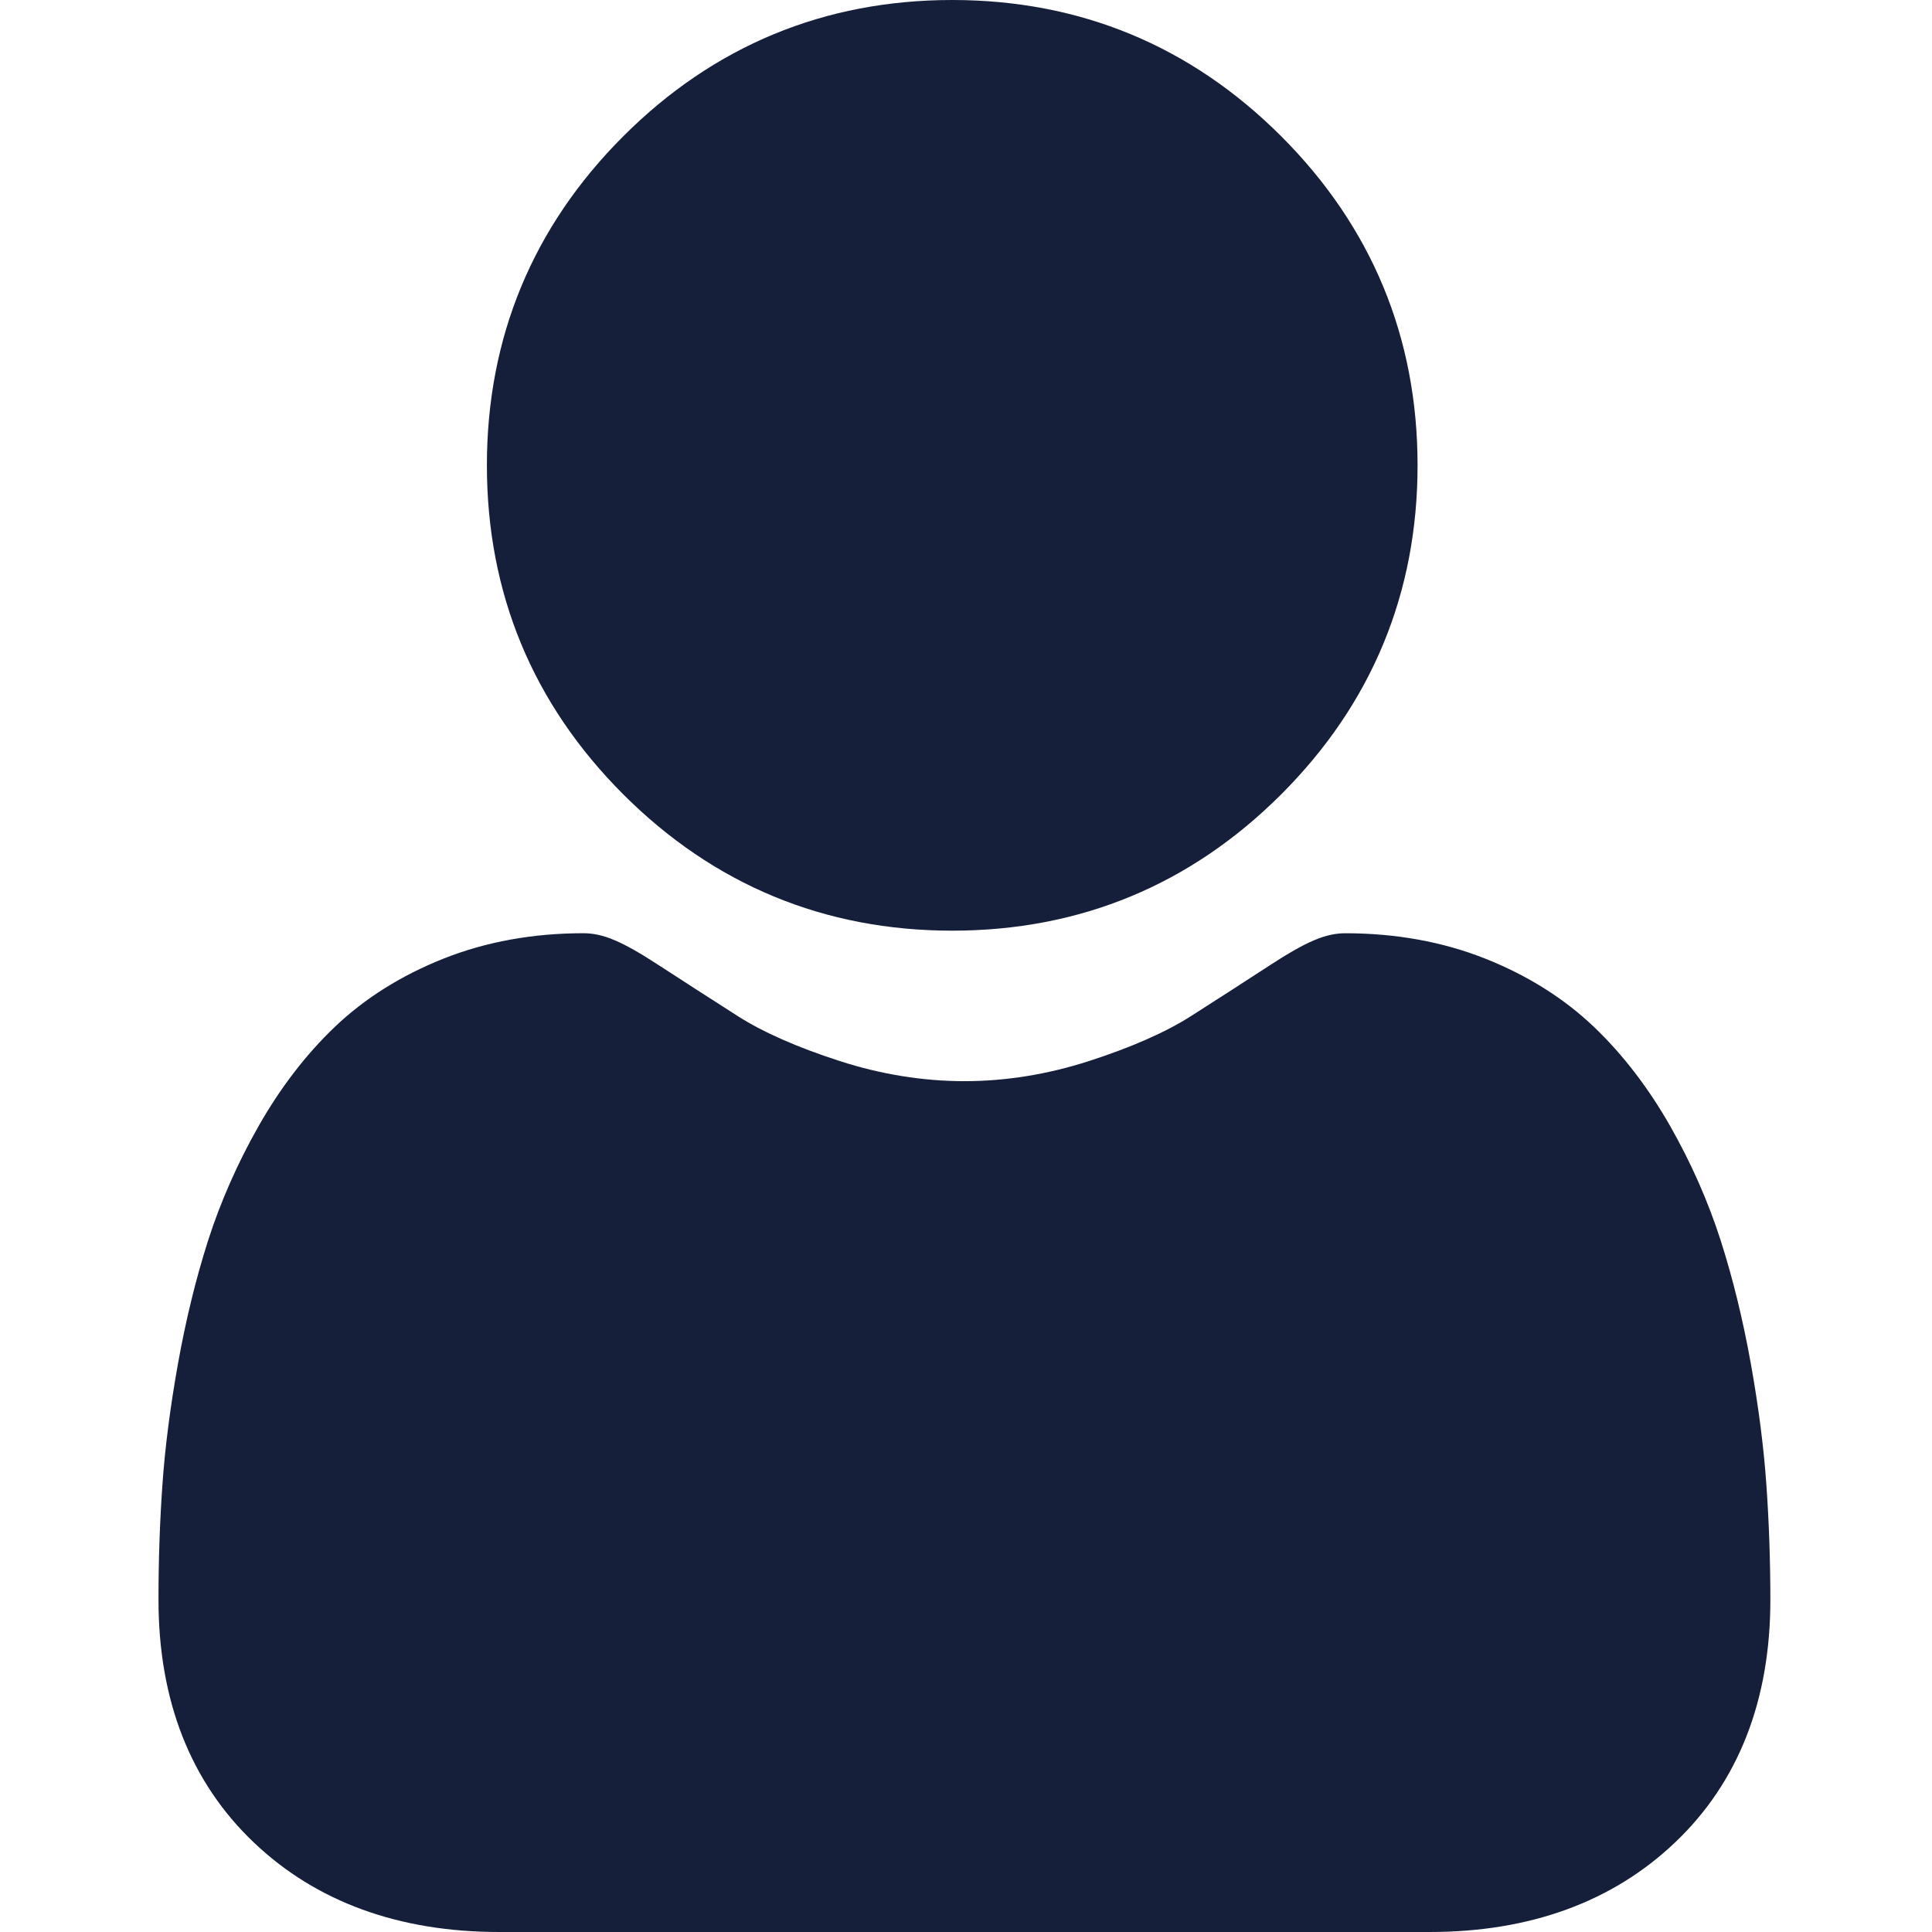
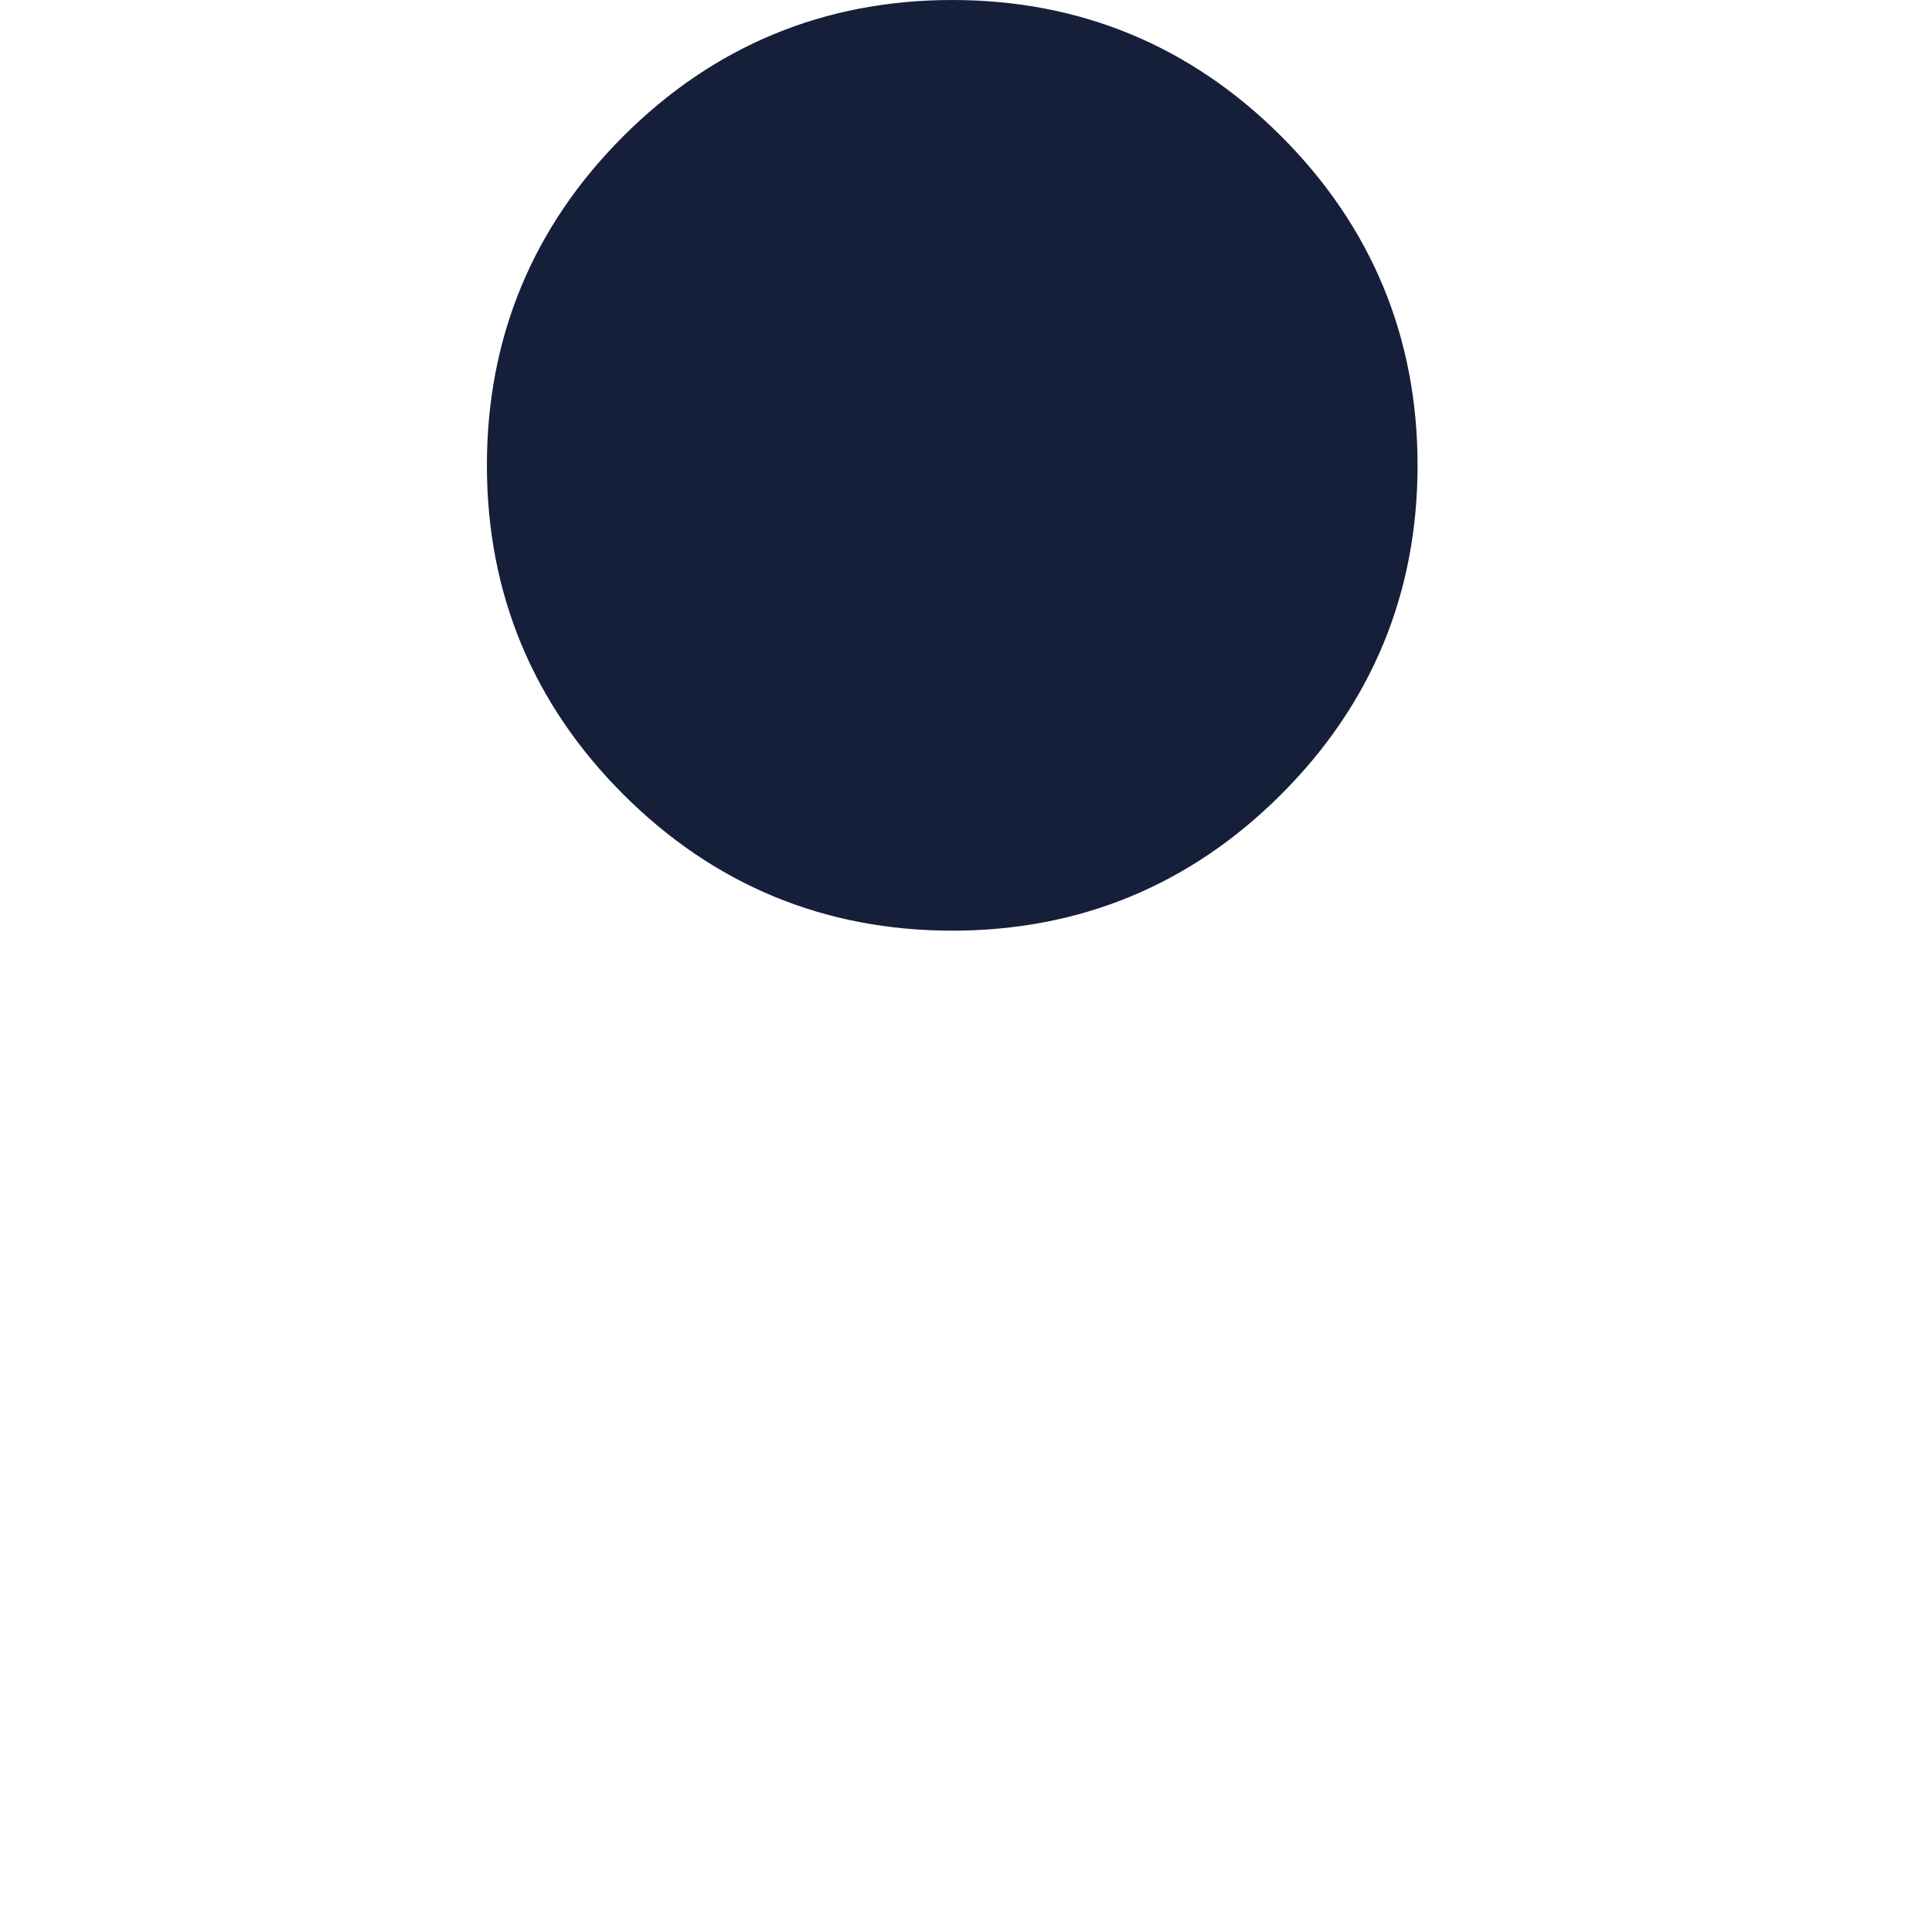
<svg xmlns="http://www.w3.org/2000/svg" width="59" height="59" viewBox="0 0 59 59" fill="none">
  <g clip-path="url(#clip0_1389_309)">
    <path d="M29.08 28.421C32.984 28.421 36.365 27.02 39.127 24.257C41.89 21.495 43.29 18.115 43.29 14.21C43.29 10.306 41.89 6.926 39.127 4.162C36.364 1.4 32.984 0 29.08 0C25.175 0 21.795 1.4 19.032 4.163C16.27 6.925 14.869 10.306 14.869 14.21C14.869 18.115 16.27 21.495 19.033 24.258C21.796 27.02 25.176 28.421 29.08 28.421Z" fill="#161F39" />
-     <path d="M53.944 45.368C53.865 44.218 53.704 42.964 53.467 41.64C53.227 40.306 52.919 39.044 52.55 37.892C52.168 36.7 51.65 35.524 51.009 34.396C50.343 33.226 49.562 32.206 48.685 31.368C47.768 30.491 46.646 29.785 45.347 29.271C44.054 28.759 42.62 28.5 41.087 28.5C40.484 28.5 39.902 28.747 38.777 29.479C38.084 29.931 37.275 30.453 36.371 31.03C35.598 31.523 34.551 31.984 33.258 32.402C31.996 32.81 30.715 33.017 29.451 33.017C28.186 33.017 26.905 32.81 25.642 32.402C24.351 31.985 23.303 31.523 22.532 31.031C21.636 30.459 20.826 29.936 20.123 29.479C19 28.746 18.417 28.499 17.814 28.499C16.28 28.499 14.847 28.759 13.554 29.271C12.257 29.785 11.134 30.49 10.216 31.368C9.339 32.207 8.557 33.226 7.893 34.396C7.253 35.524 6.734 36.7 6.352 37.892C5.984 39.045 5.675 40.306 5.436 41.64C5.199 42.962 5.037 44.217 4.958 45.369C4.879 46.498 4.84 47.67 4.84 48.853C4.84 51.933 5.819 54.426 7.75 56.265C9.656 58.08 12.179 59 15.247 59H43.656C46.724 59 49.246 58.08 51.154 56.265C53.085 54.428 54.064 51.934 54.064 48.853C54.063 47.664 54.023 46.492 53.944 45.368Z" fill="#161F39" />
  </g>
  <defs>
    <clipPath id="clip0_1389_309">
      <rect width="59" height="59" fill="white" />
    </clipPath>
  </defs>
</svg>